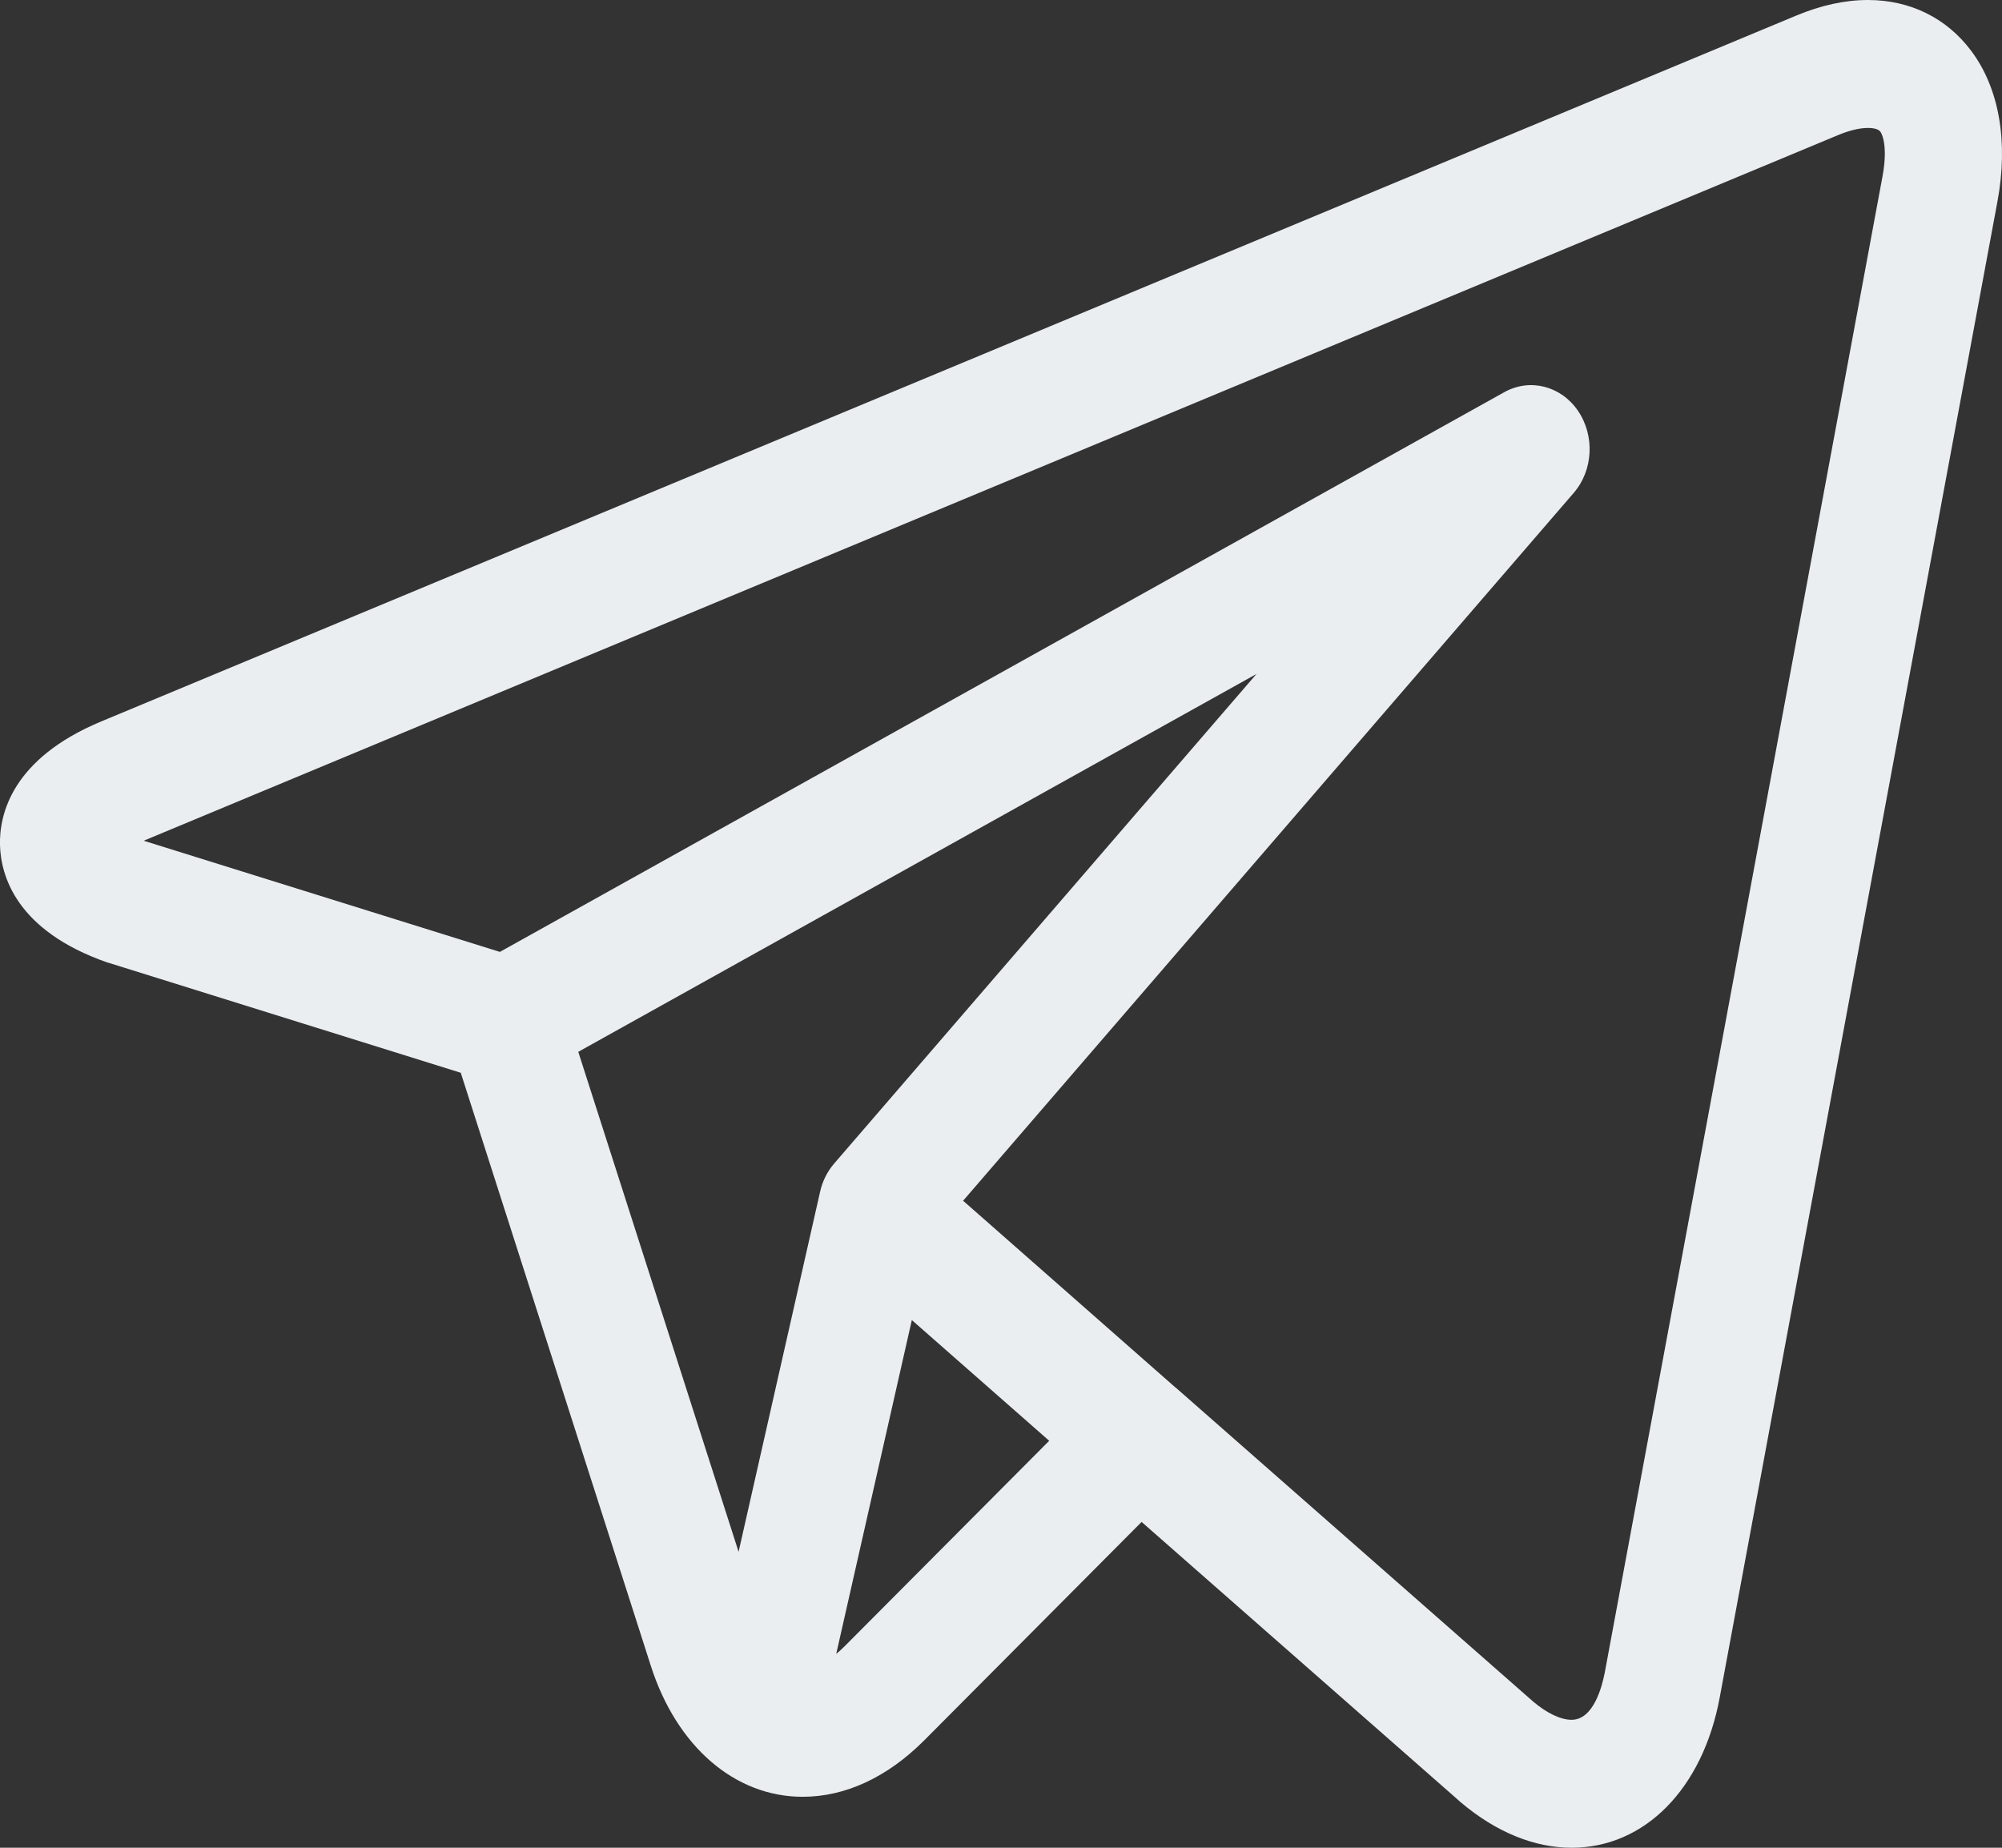
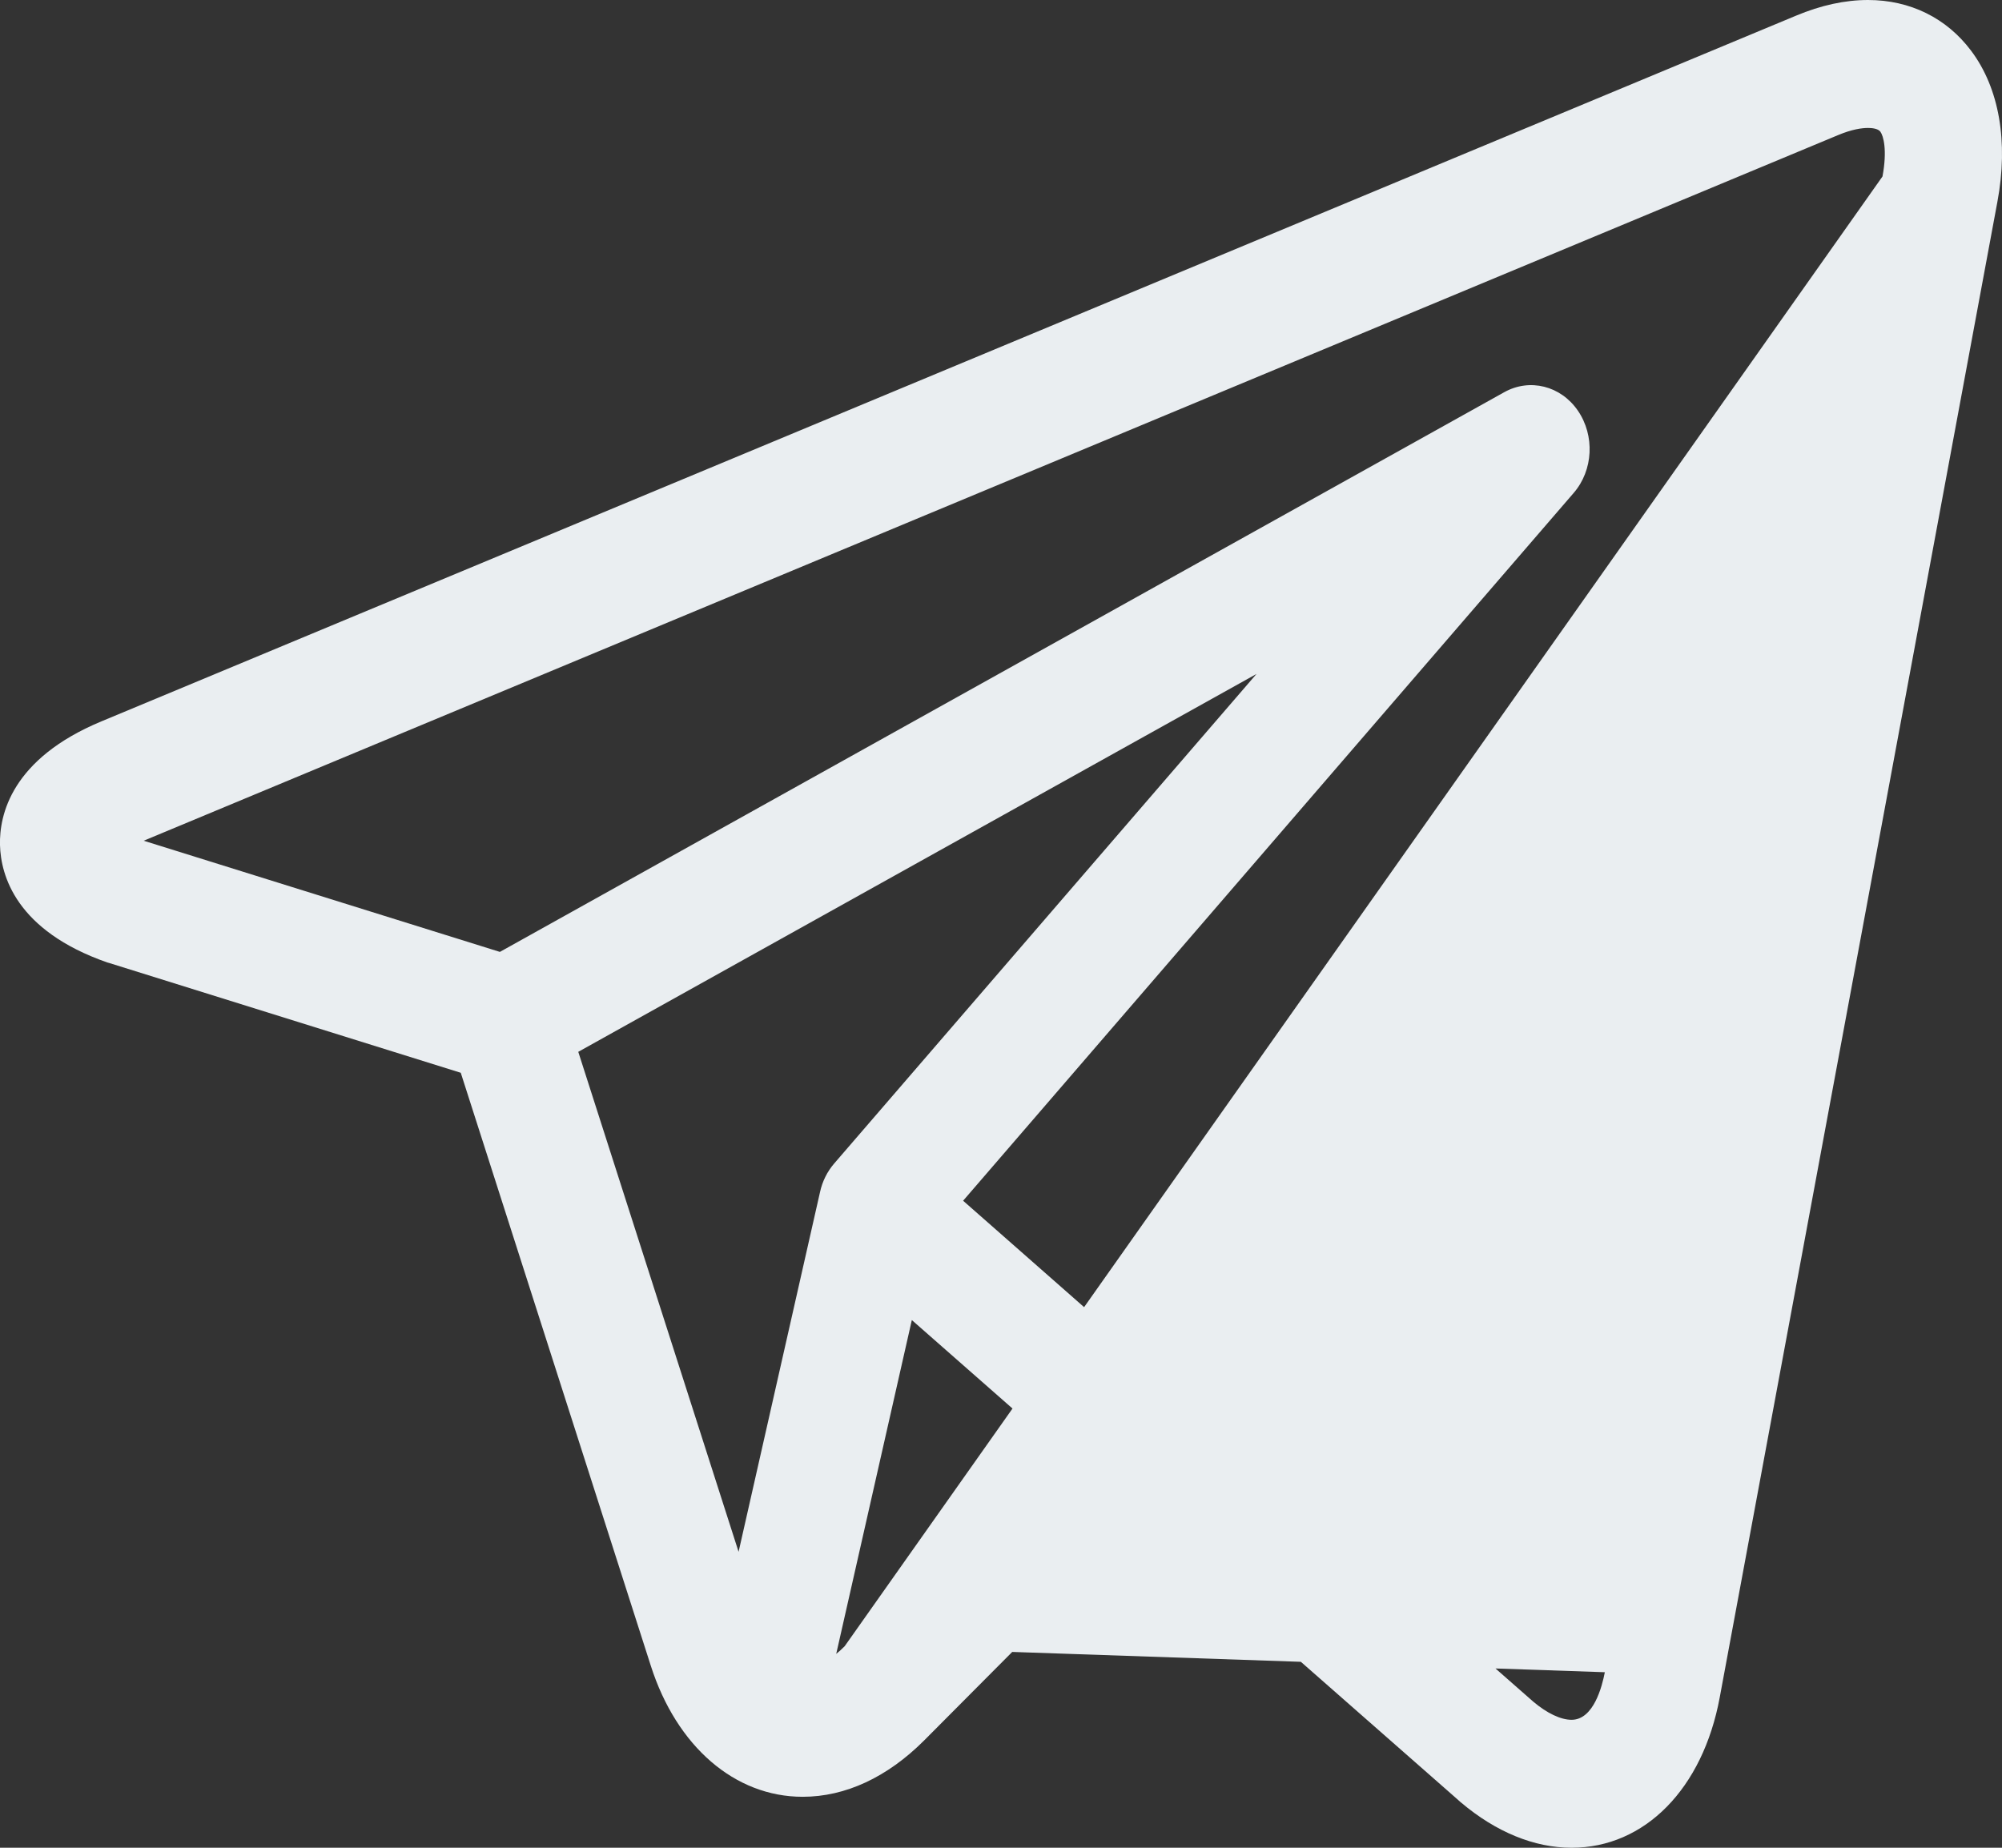
<svg xmlns="http://www.w3.org/2000/svg" width="13" height="12" viewBox="0 0 13 12" fill="none">
  <rect x="0" y="0" width="13" height="12" fill="#333333" stroke="none" />
-   <path d="M12.799 0.329C12.64 0.117 12.403 0 12.13 0C11.981 0 11.824 0.034 11.662 0.102L0.658 4.685C0.074 4.928 -0.005 5.293 0 5.488C0.005 5.684 0.103 6.044 0.698 6.251C0.702 6.252 0.706 6.253 0.709 6.254L2.992 6.967L4.226 10.818C4.394 11.343 4.772 11.669 5.212 11.669C5.49 11.669 5.762 11.542 6.001 11.303L7.413 9.884L9.461 11.683C9.461 11.683 9.461 11.684 9.462 11.684L9.481 11.701C9.483 11.702 9.485 11.704 9.487 11.706C9.714 11.898 9.963 12 10.205 12H10.205C10.68 12 11.057 11.617 11.167 11.024L12.97 1.311C13.043 0.921 12.982 0.572 12.799 0.329ZM3.755 6.831L8.159 4.377L5.417 7.556C5.372 7.608 5.34 7.672 5.325 7.741L4.796 10.078L3.755 6.831ZM5.485 10.691C5.467 10.709 5.449 10.726 5.43 10.741L5.921 8.573L6.813 9.357L5.485 10.691ZM12.224 1.146L10.421 10.86C10.403 10.953 10.348 11.169 10.205 11.169C10.135 11.169 10.046 11.127 9.956 11.051L7.635 9.012C7.635 9.012 7.635 9.012 7.634 9.012L6.254 7.798L10.219 3.201C10.346 3.054 10.357 2.829 10.246 2.667C10.135 2.505 9.933 2.455 9.768 2.547L3.246 6.182L0.933 5.46L11.934 0.878C12.027 0.839 12.091 0.831 12.13 0.831C12.153 0.831 12.194 0.834 12.21 0.855C12.23 0.882 12.256 0.974 12.224 1.146Z" fill="#EAEEF1" />
+   <path d="M12.799 0.329C12.64 0.117 12.403 0 12.13 0C11.981 0 11.824 0.034 11.662 0.102L0.658 4.685C0.074 4.928 -0.005 5.293 0 5.488C0.005 5.684 0.103 6.044 0.698 6.251C0.702 6.252 0.706 6.253 0.709 6.254L2.992 6.967L4.226 10.818C4.394 11.343 4.772 11.669 5.212 11.669C5.49 11.669 5.762 11.542 6.001 11.303L7.413 9.884L9.461 11.683C9.461 11.683 9.461 11.684 9.462 11.684L9.481 11.701C9.483 11.702 9.485 11.704 9.487 11.706C9.714 11.898 9.963 12 10.205 12H10.205C10.68 12 11.057 11.617 11.167 11.024L12.97 1.311C13.043 0.921 12.982 0.572 12.799 0.329ZM3.755 6.831L8.159 4.377L5.417 7.556C5.372 7.608 5.34 7.672 5.325 7.741L4.796 10.078L3.755 6.831ZM5.485 10.691C5.467 10.709 5.449 10.726 5.43 10.741L5.921 8.573L6.813 9.357L5.485 10.691ZL10.421 10.86C10.403 10.953 10.348 11.169 10.205 11.169C10.135 11.169 10.046 11.127 9.956 11.051L7.635 9.012C7.635 9.012 7.635 9.012 7.634 9.012L6.254 7.798L10.219 3.201C10.346 3.054 10.357 2.829 10.246 2.667C10.135 2.505 9.933 2.455 9.768 2.547L3.246 6.182L0.933 5.46L11.934 0.878C12.027 0.839 12.091 0.831 12.13 0.831C12.153 0.831 12.194 0.834 12.21 0.855C12.23 0.882 12.256 0.974 12.224 1.146Z" fill="#EAEEF1" />
</svg>